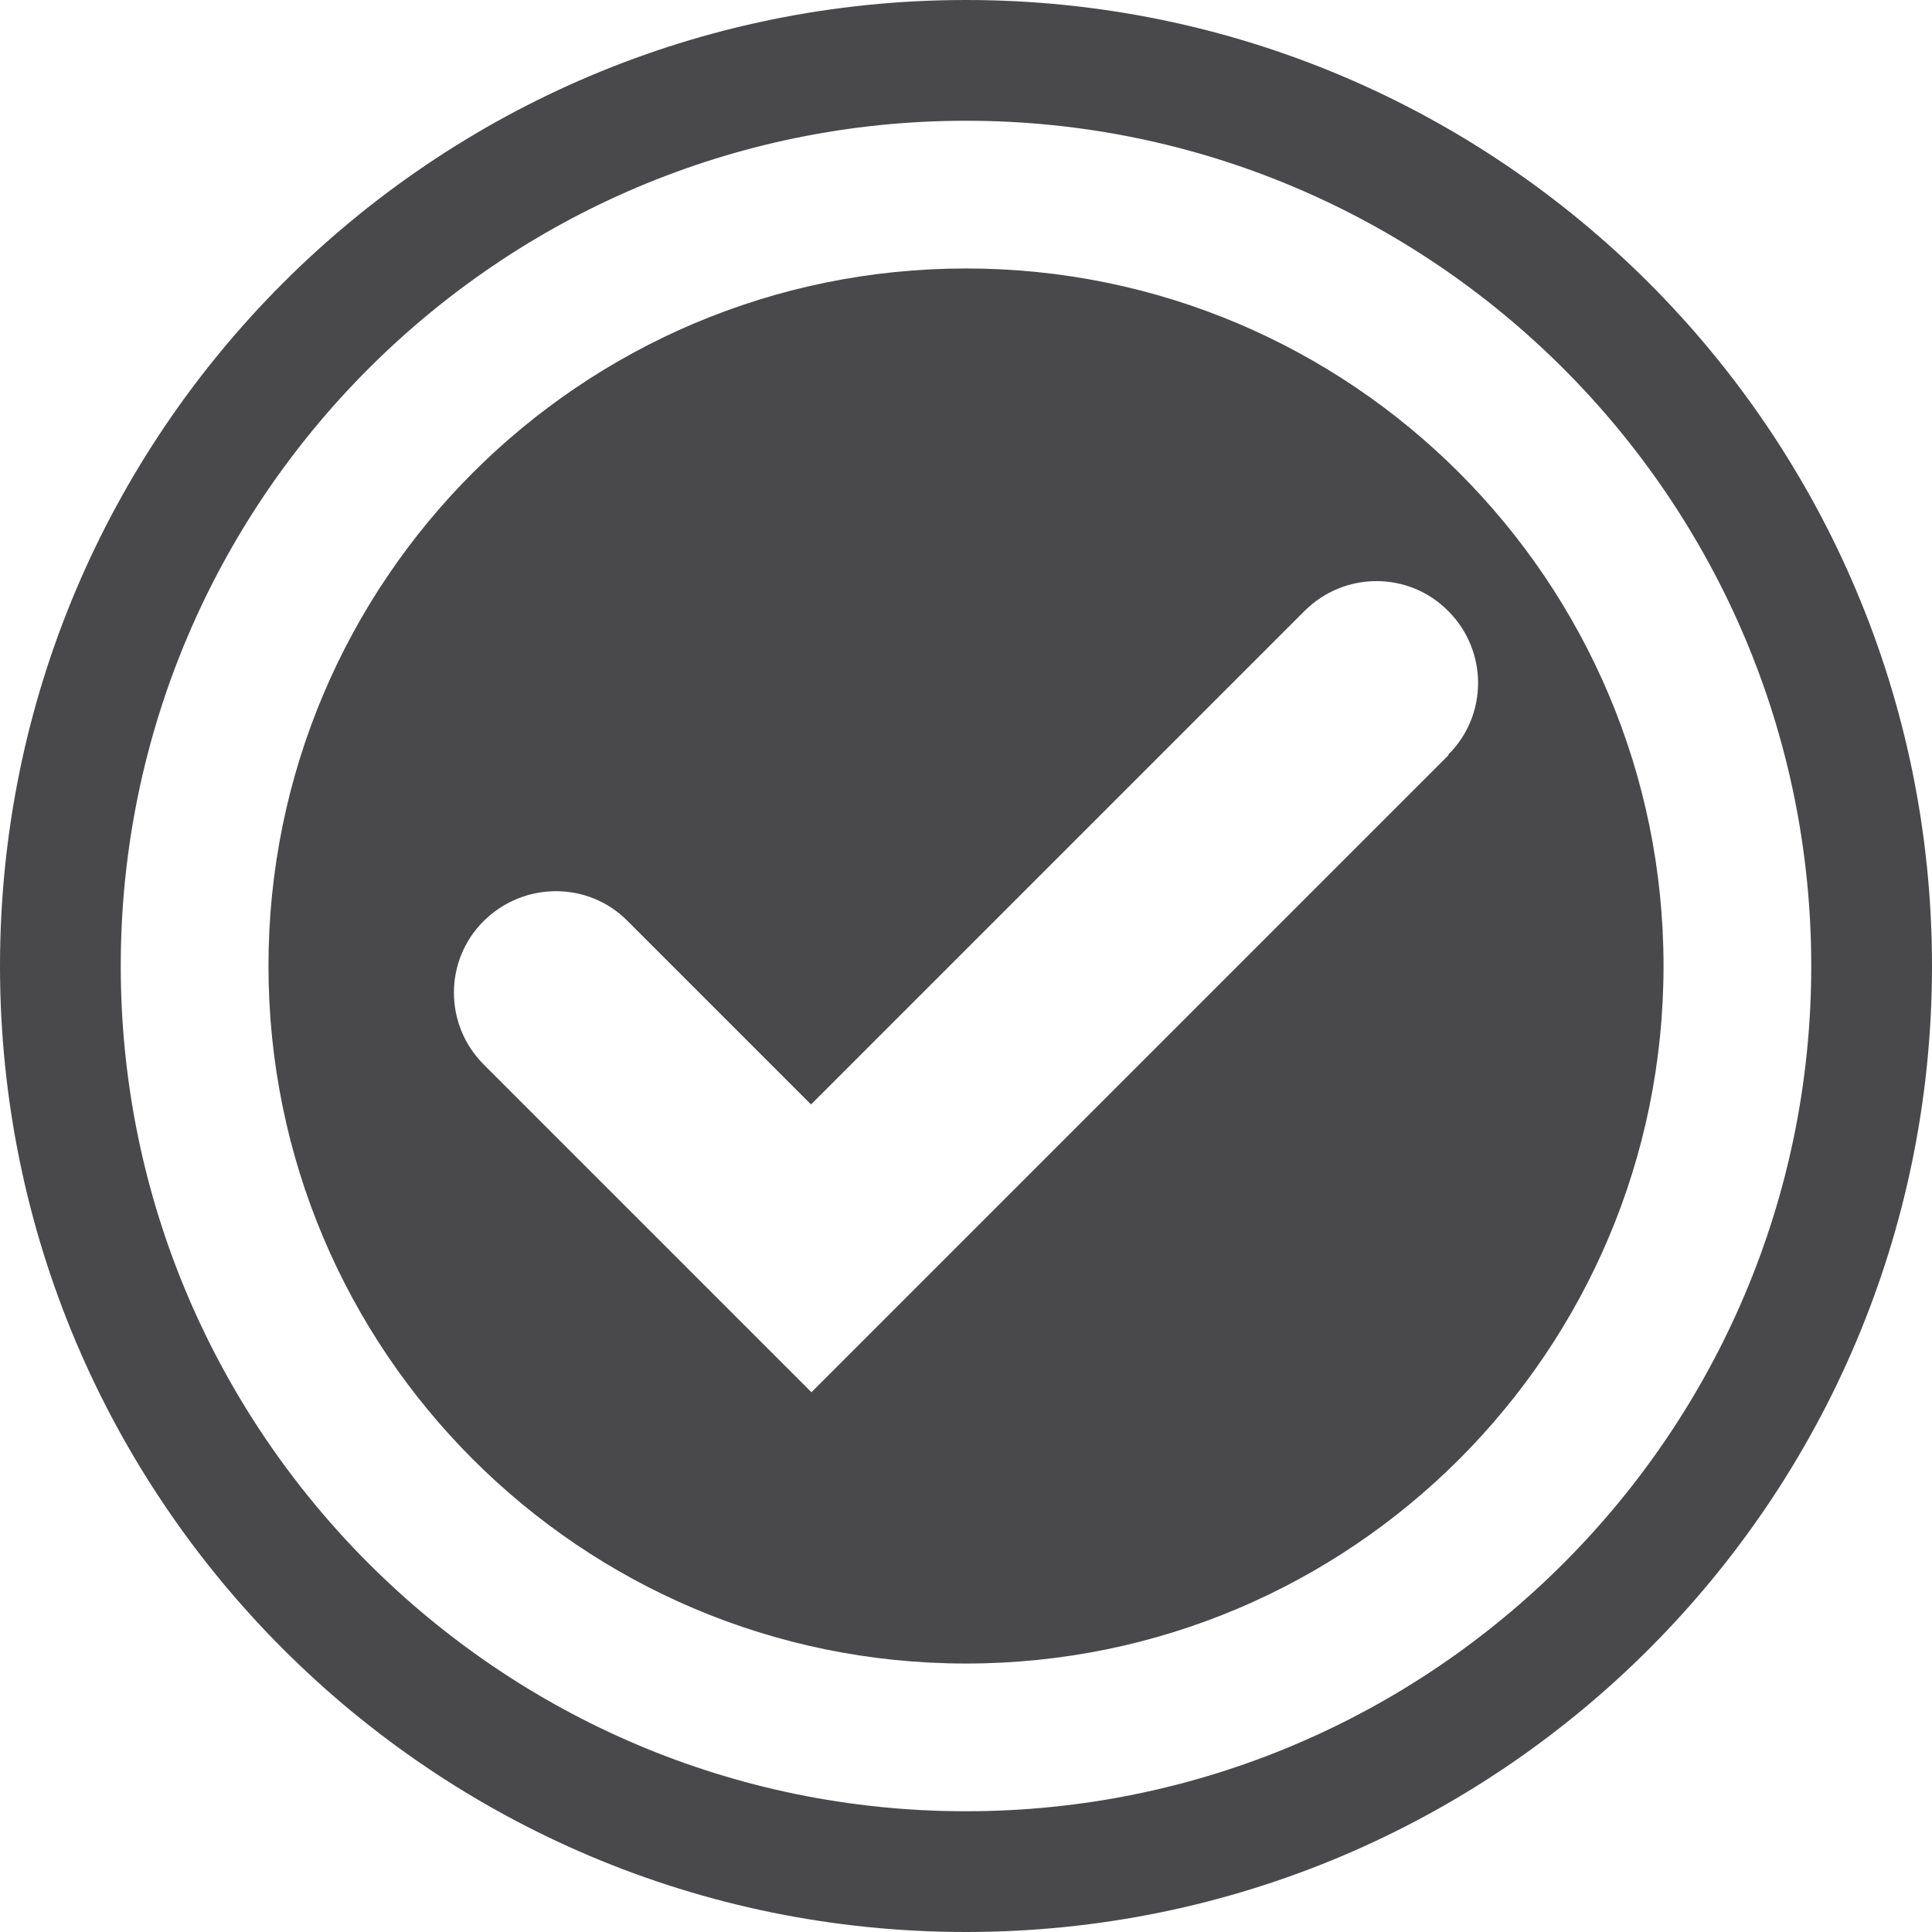
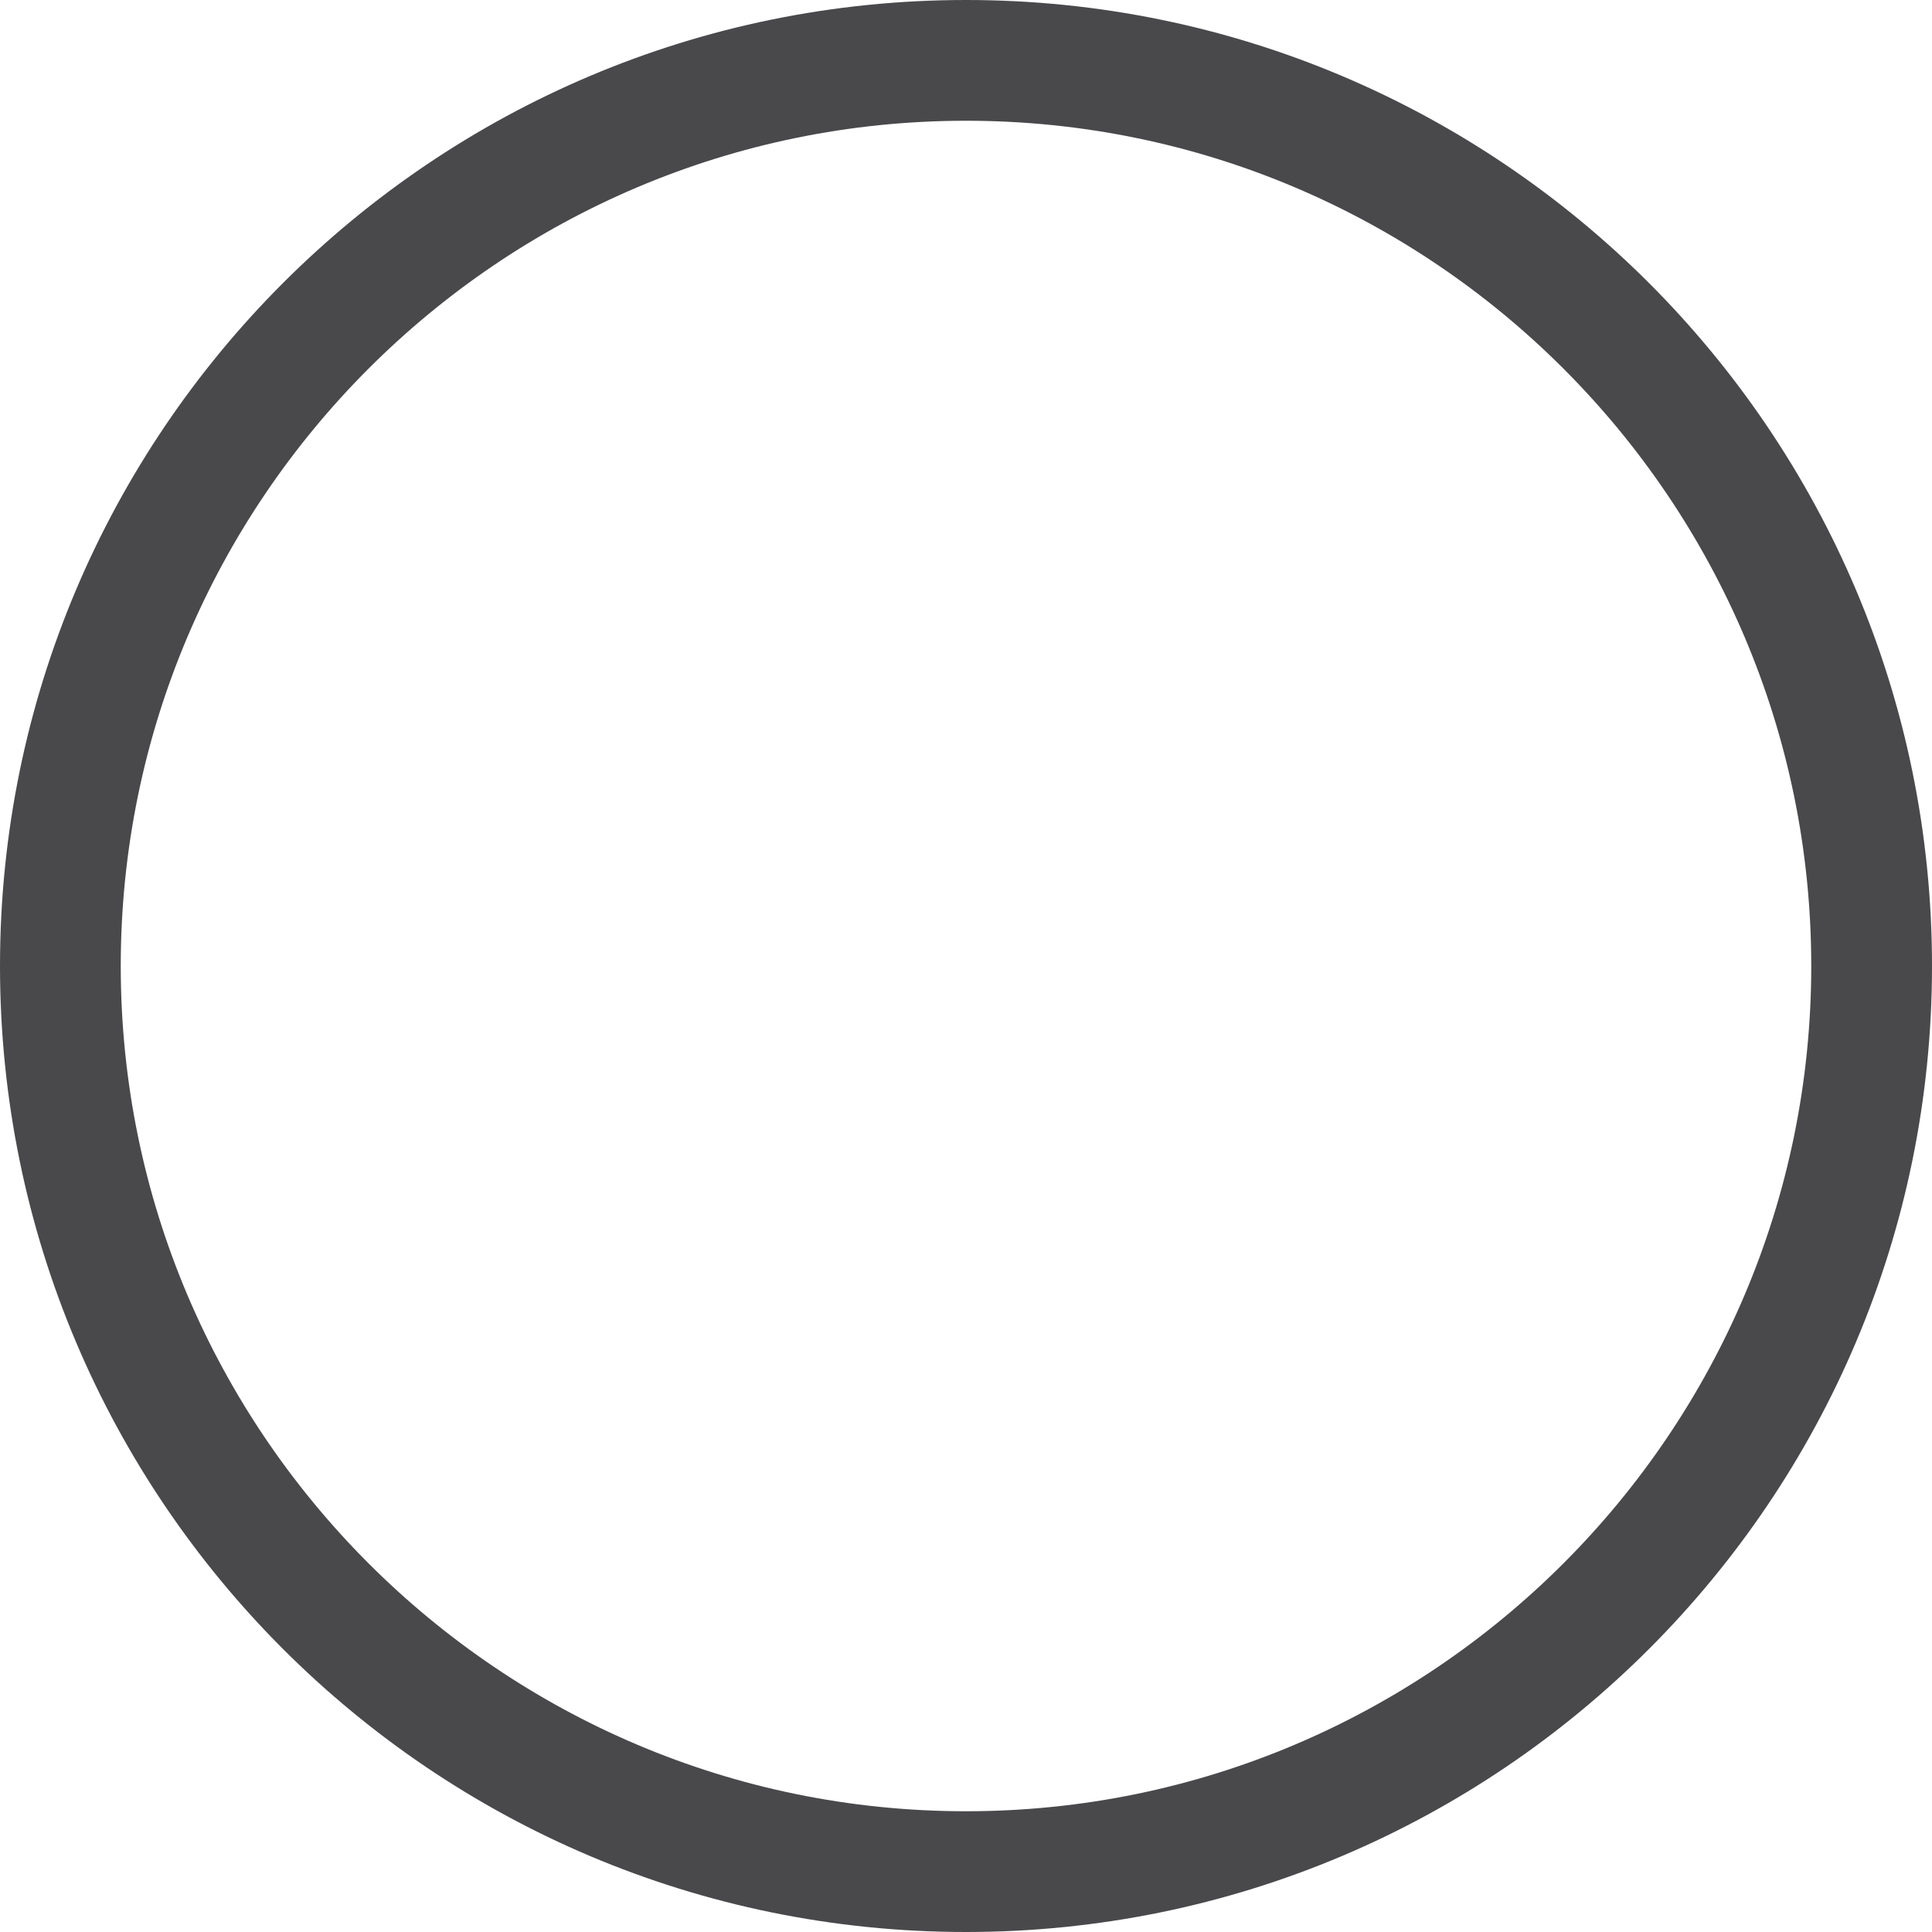
<svg xmlns="http://www.w3.org/2000/svg" id="Ebene_2" data-name="Ebene 2" viewBox="0 0 48 48">
  <defs>
    <style>
      .cls-1 {
        fill: #49494c;
      }
    </style>
  </defs>
  <g id="ideal_for_cases_with" data-name="ideal for cases with">
    <g>
-       <path class="cls-1" d="M24,6.67c-9.57,0-17.33,7.76-17.33,17.33s7.76,17.33,17.33,17.33,17.33-7.76,17.33-17.33S33.57,6.67,24,6.67ZM35.99,18.76l-15.83,15.83-8.14-8.14c-.99-.99-.99-2.59,0-3.57s2.59-.99,3.57,0l4.56,4.56,12.26-12.26c.99-.99,2.59-.99,3.57,0,.99.99.99,2.59,0,3.57Z" />
      <path class="cls-1" d="M24,3c11.58,0,21,9.42,21,21s-9.42,21-21,21S3,35.58,3,24,12.42,3,24,3M24,0C10.75,0,0,10.75,0,24s10.75,24,24,24,24-10.75,24-24S37.25,0,24,0h0Z" />
    </g>
  </g>
</svg>